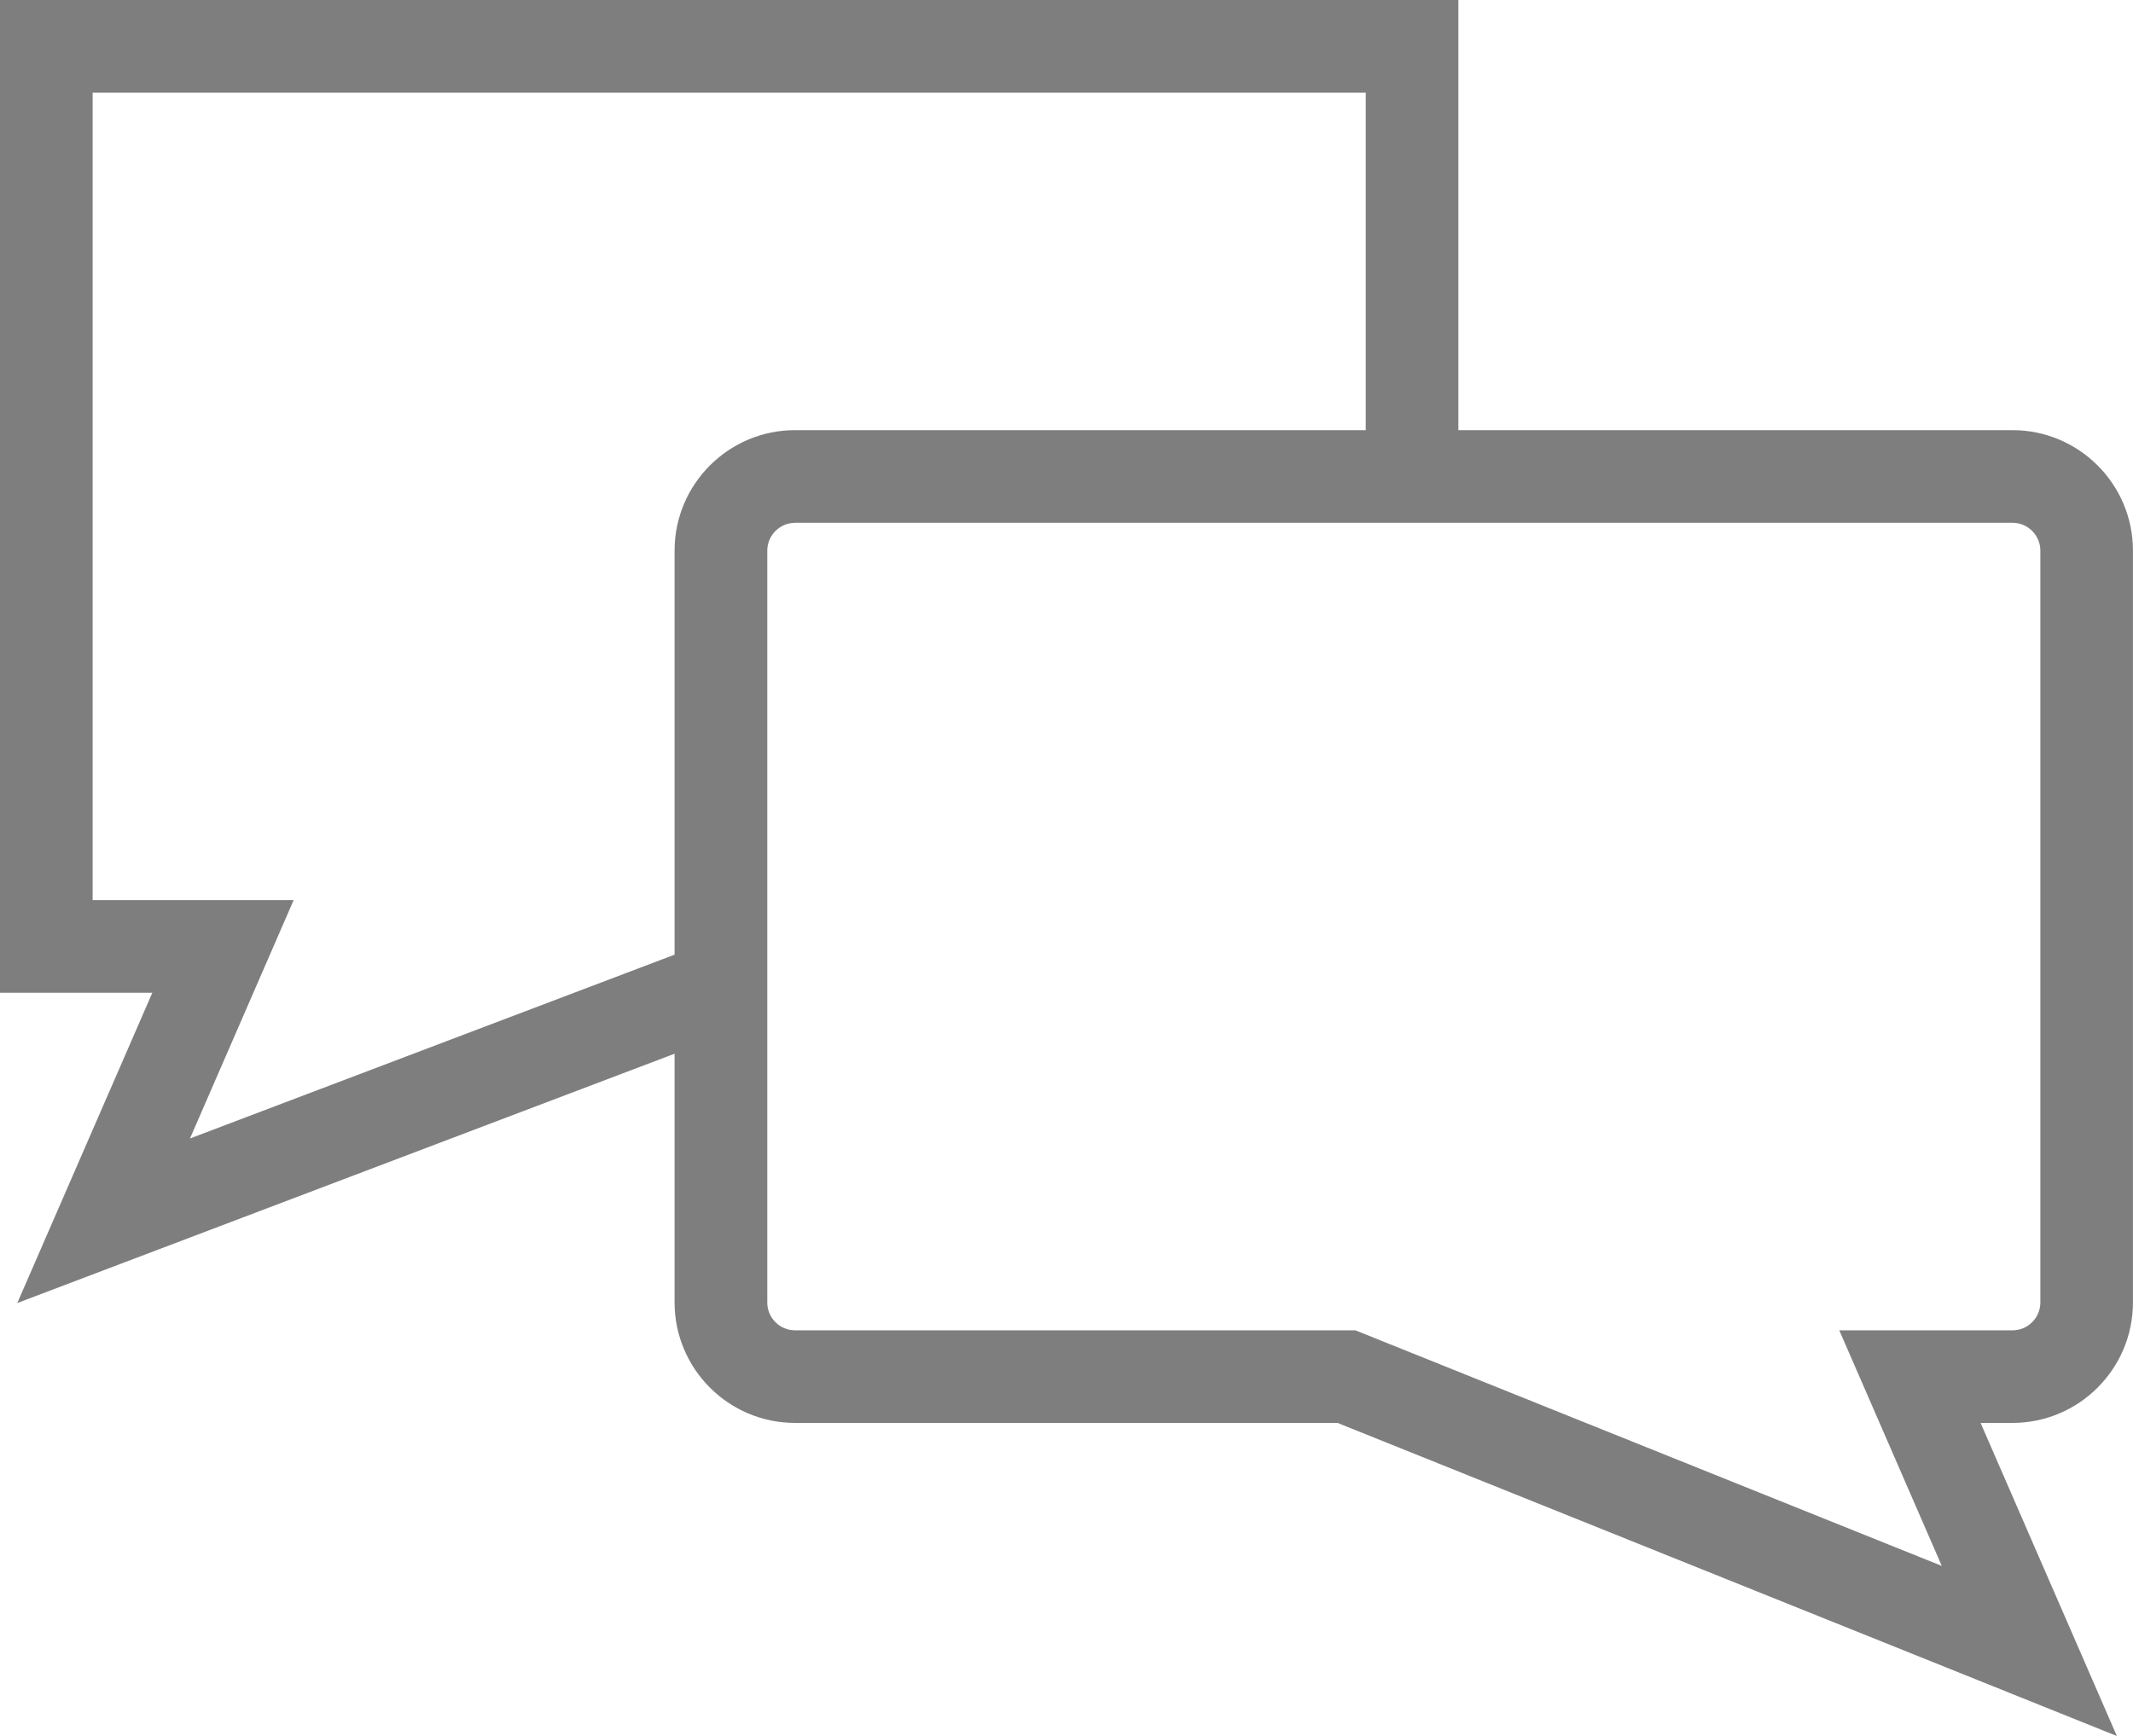
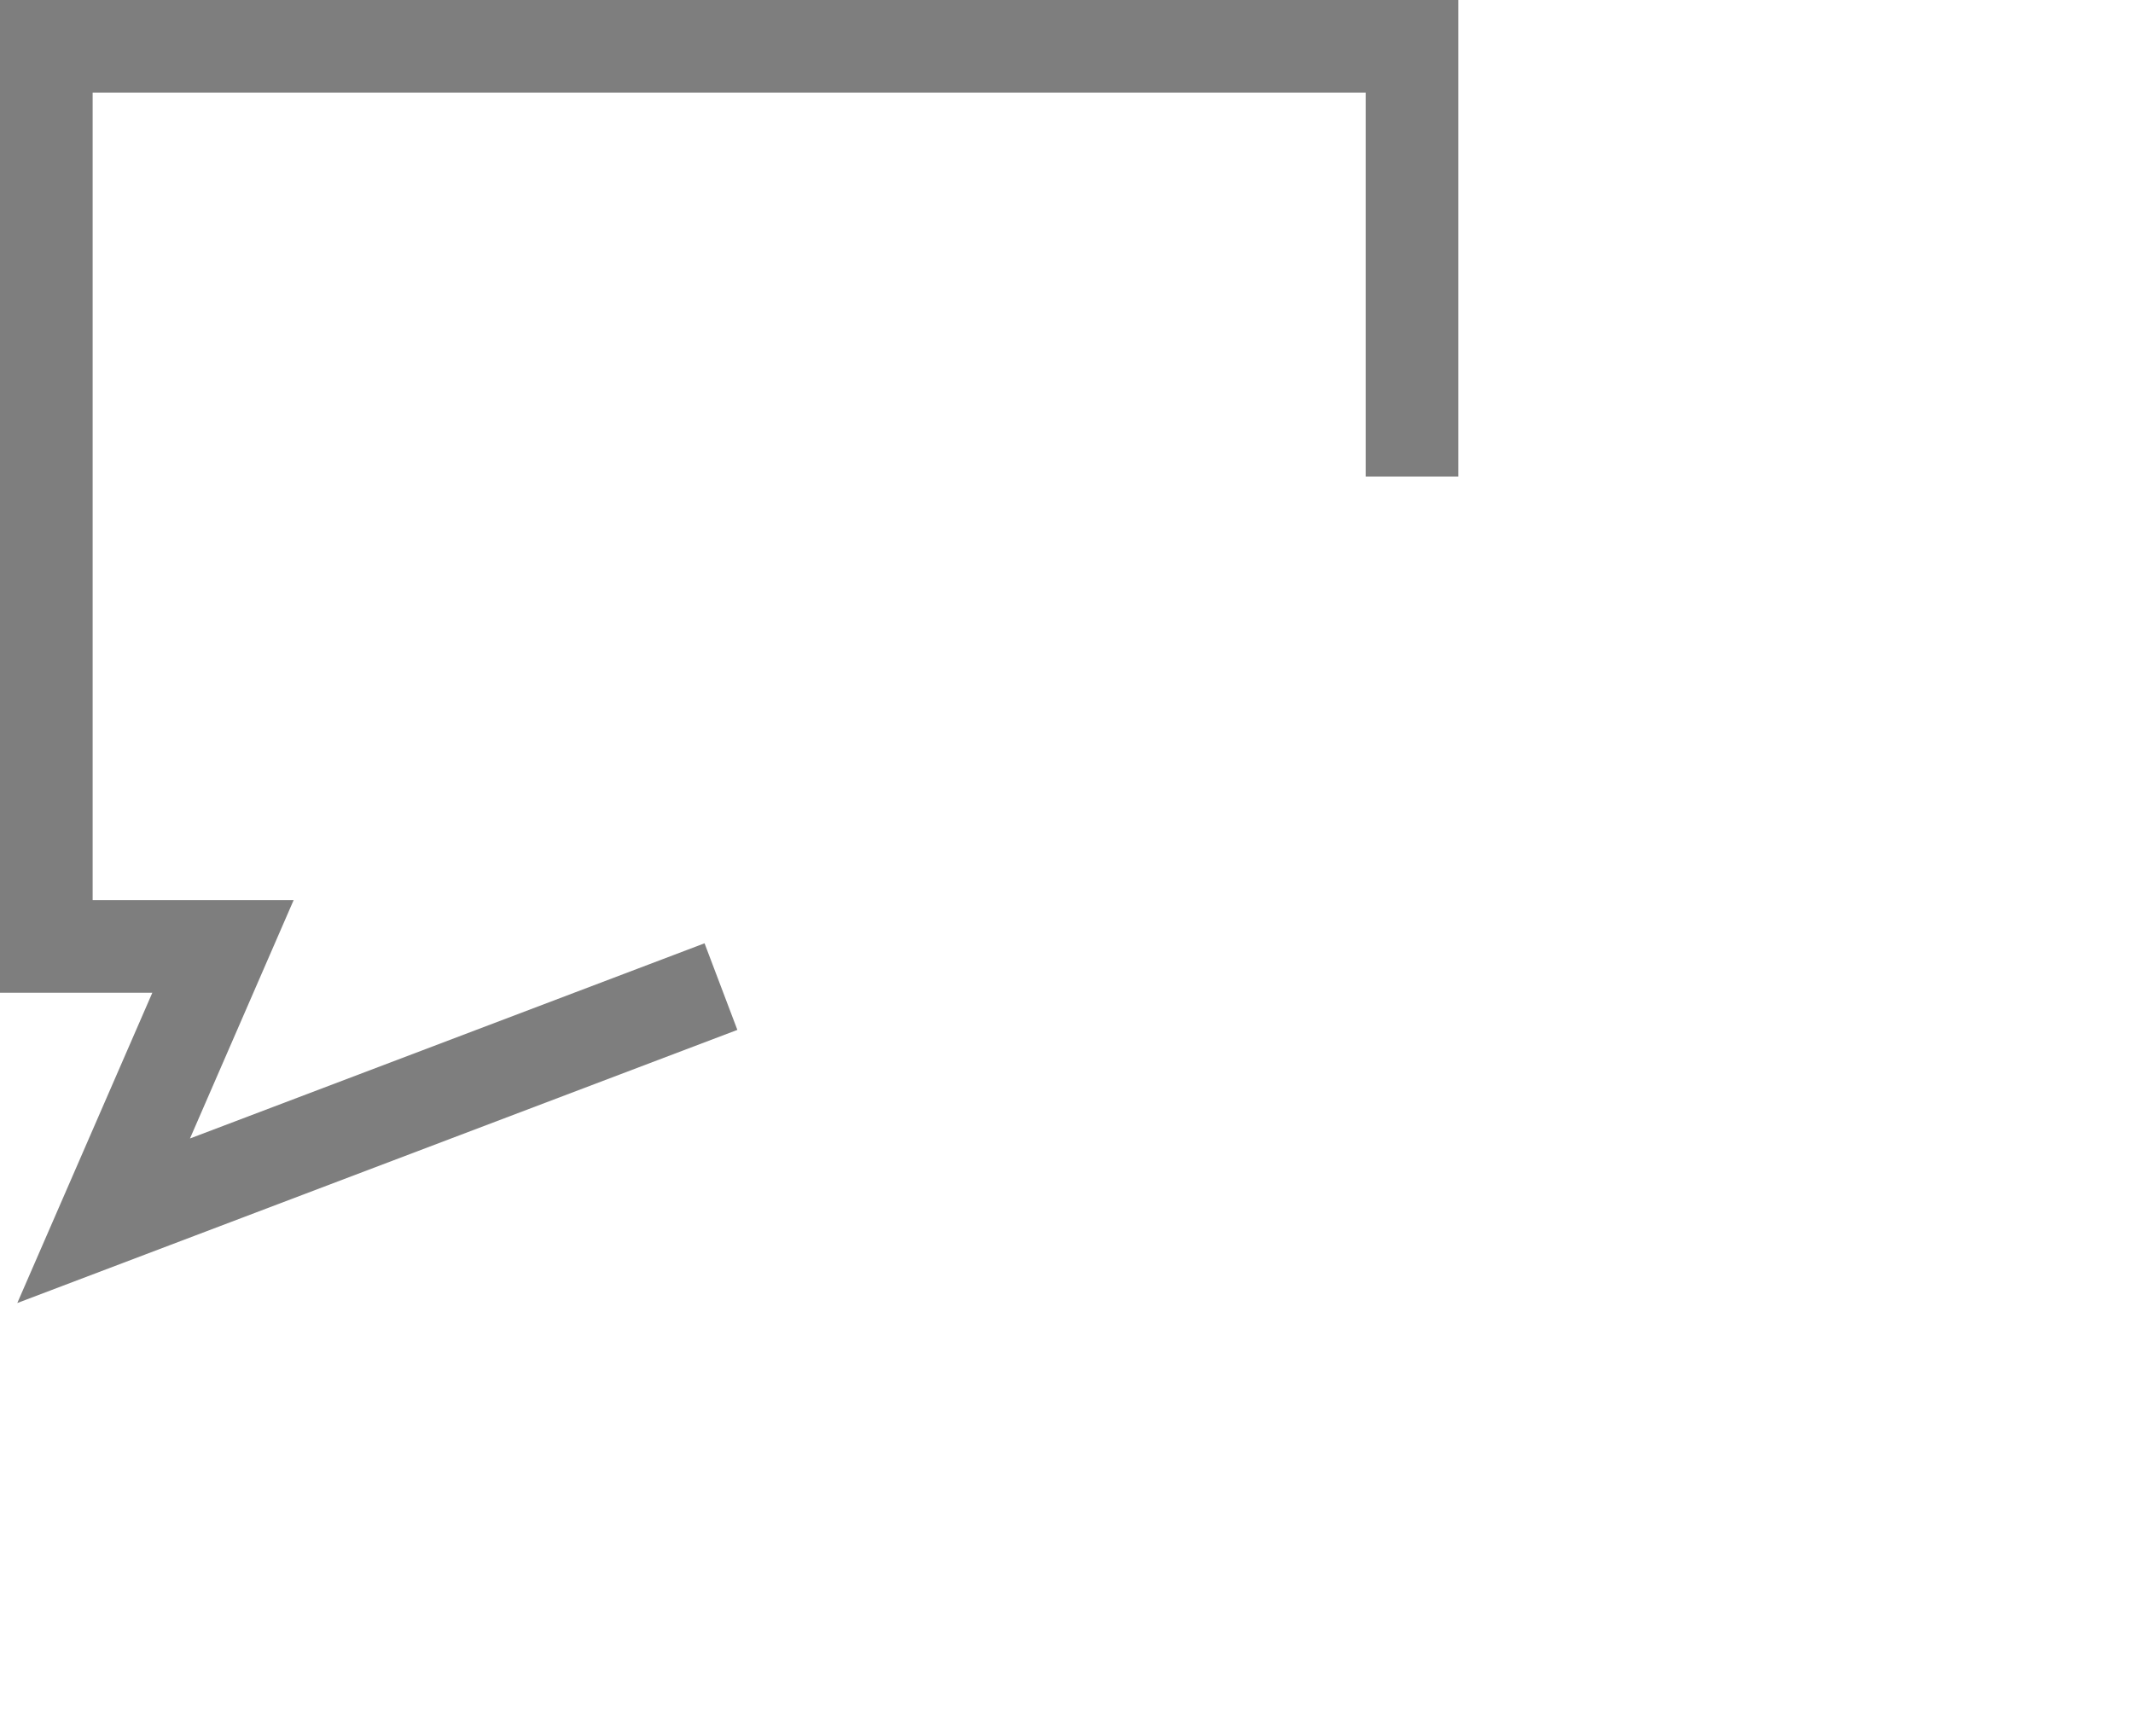
<svg xmlns="http://www.w3.org/2000/svg" version="1.1" id="Isolationsmodus" x="0px" y="0px" width="46px" height="37.443px" viewBox="0 0 46 37.443" enable-background="new 0 0 46 37.443" xml:space="preserve">
  <g>
    <polygon fill="#7E7E7E" points="0.373,28.105 3.285,21.413 0,21.413 0,0 31.451,0 31.451,10.278 29.453,10.278 29.453,1.998    1.998,1.998 1.998,19.414 6.333,19.414 4.097,24.556 15.194,20.346 15.902,22.214  " />
  </g>
  <g>
-     <path fill="#7E7E7E" d="M45.652,37.444l-16.807-6.753h-11.7c-1.432,0-2.597-1.166-2.597-2.598V11.876   c0-1.433,1.165-2.598,2.597-2.598h26.256c1.433,0,2.598,1.165,2.598,2.598v16.217c0,1.432-1.165,2.598-2.598,2.598h-0.688   L45.652,37.444z M17.146,11.277c-0.33,0-0.599,0.27-0.599,0.6v16.217c0,0.331,0.269,0.6,0.599,0.6H29.23l12.646,5.081l-2.21-5.081   h3.736c0.33,0,0.6-0.269,0.6-0.6V11.876c0-0.33-0.27-0.6-0.6-0.6H17.146z" />
-   </g>
+     </g>
</svg>